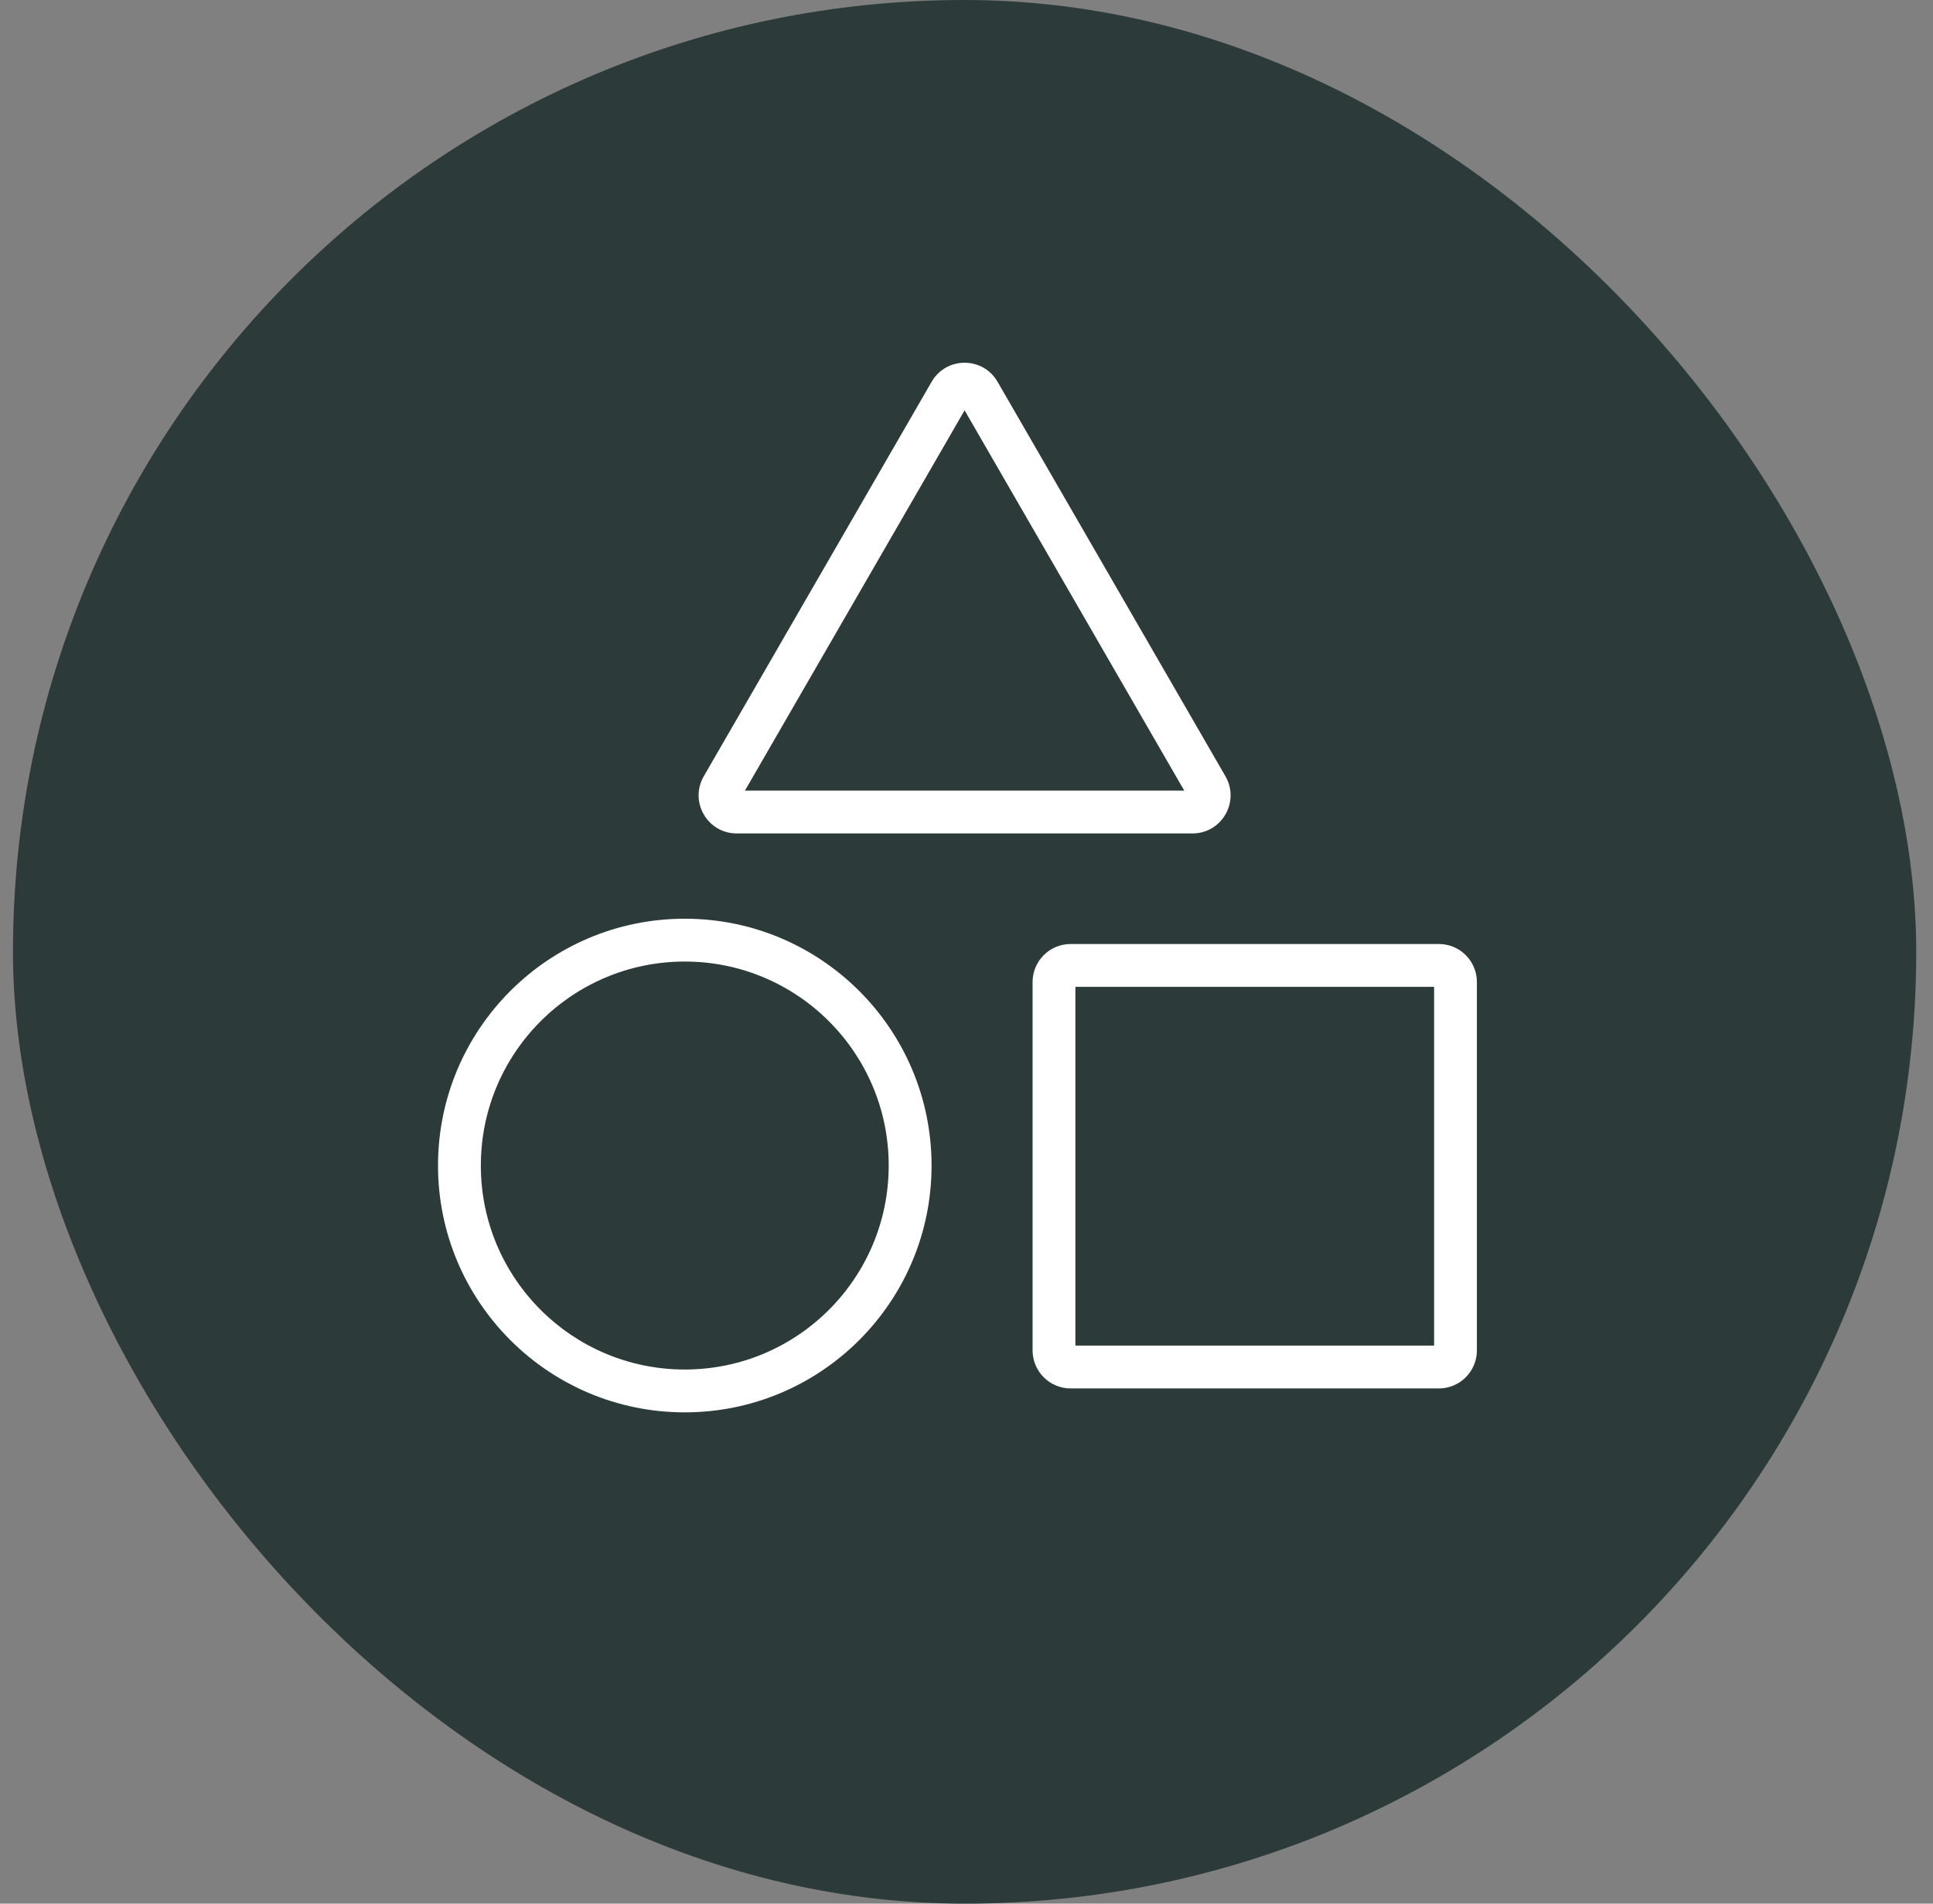
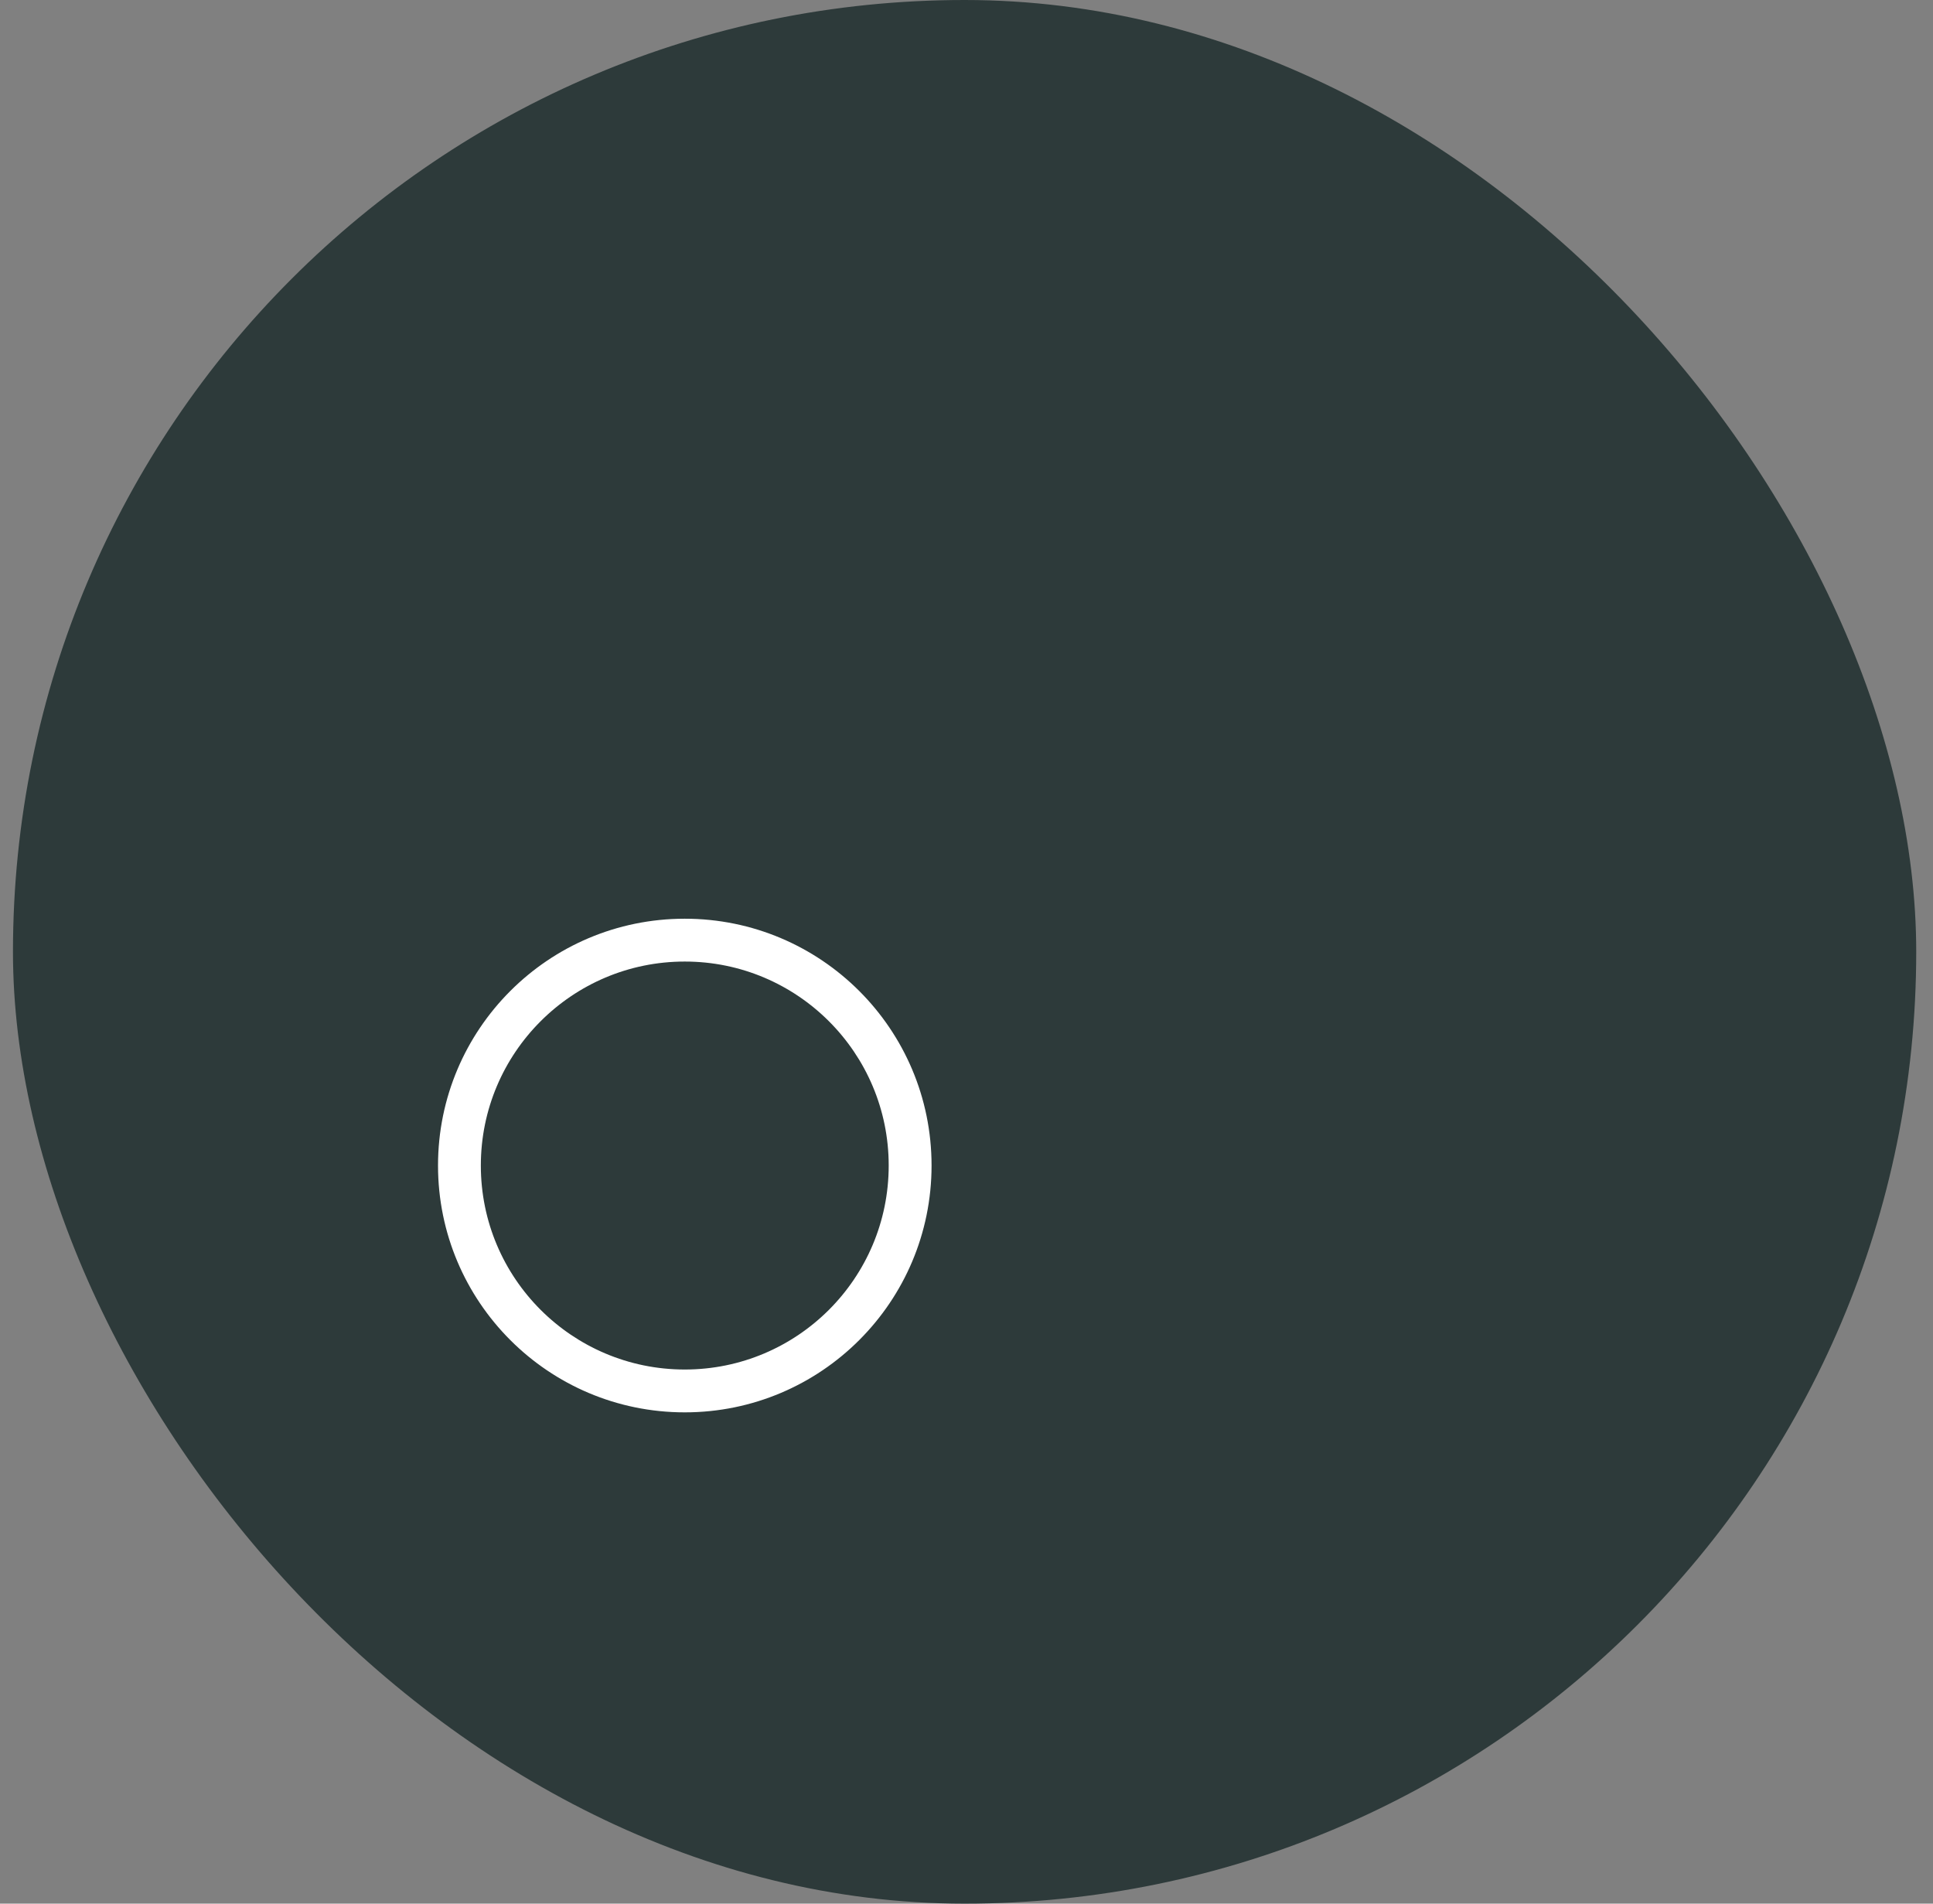
<svg xmlns="http://www.w3.org/2000/svg" width="65" height="64" viewBox="0 0 65 64" fill="none">
  <rect x="0" y="0" width="65" height="64" fill="#808080" stroke="none" />
  <rect x="0.436" width="64" height="64" rx="32" fill="#2D3A3A" />
  <path fill-rule="evenodd" clip-rule="evenodd" d="M23.026 46.043C26.814 46.043 29.884 42.973 29.884 39.185C29.884 35.398 26.814 32.327 23.026 32.327C19.239 32.327 16.169 35.398 16.169 39.185C16.169 42.973 19.239 46.043 23.026 46.043ZM23.026 47.483C27.609 47.483 31.325 43.768 31.325 39.185C31.325 34.602 27.609 30.887 23.026 30.887C18.444 30.887 14.729 34.602 14.729 39.185C14.729 43.768 18.444 47.483 23.026 47.483Z" fill="white" />
-   <path fill-rule="evenodd" clip-rule="evenodd" d="M36.162 33.177V45.239H48.224V33.177H36.162ZM36.002 31.737C35.295 31.737 34.722 32.31 34.722 33.017V45.399C34.722 46.105 35.295 46.679 36.002 46.679H48.383C49.09 46.679 49.663 46.105 49.663 45.399V33.017C49.663 32.31 49.09 31.737 48.383 31.737H36.002Z" fill="white" />
-   <path fill-rule="evenodd" clip-rule="evenodd" d="M39.822 26.58L32.436 13.795L25.05 26.58H39.822ZM33.544 12.835C33.052 11.982 31.821 11.982 31.328 12.835L23.665 26.099C23.172 26.953 23.788 28.02 24.773 28.02H40.099C41.085 28.02 41.7 26.953 41.208 26.099L33.544 12.835Z" fill="white" />
</svg>